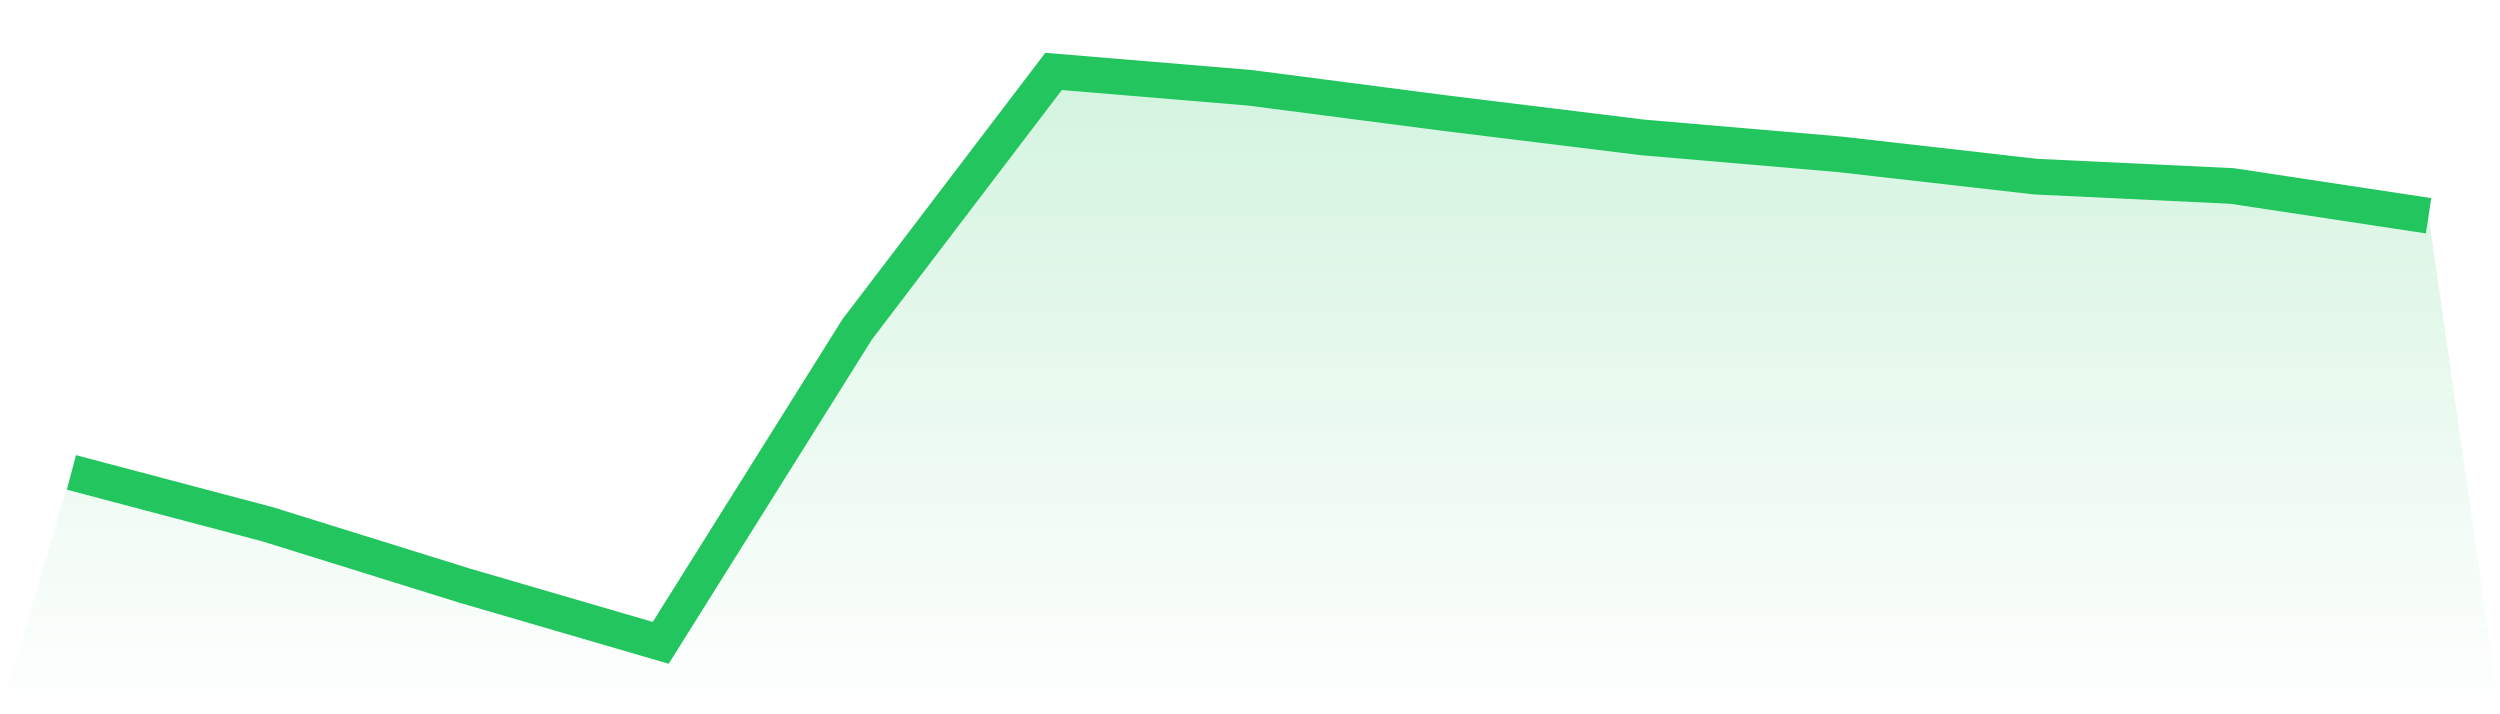
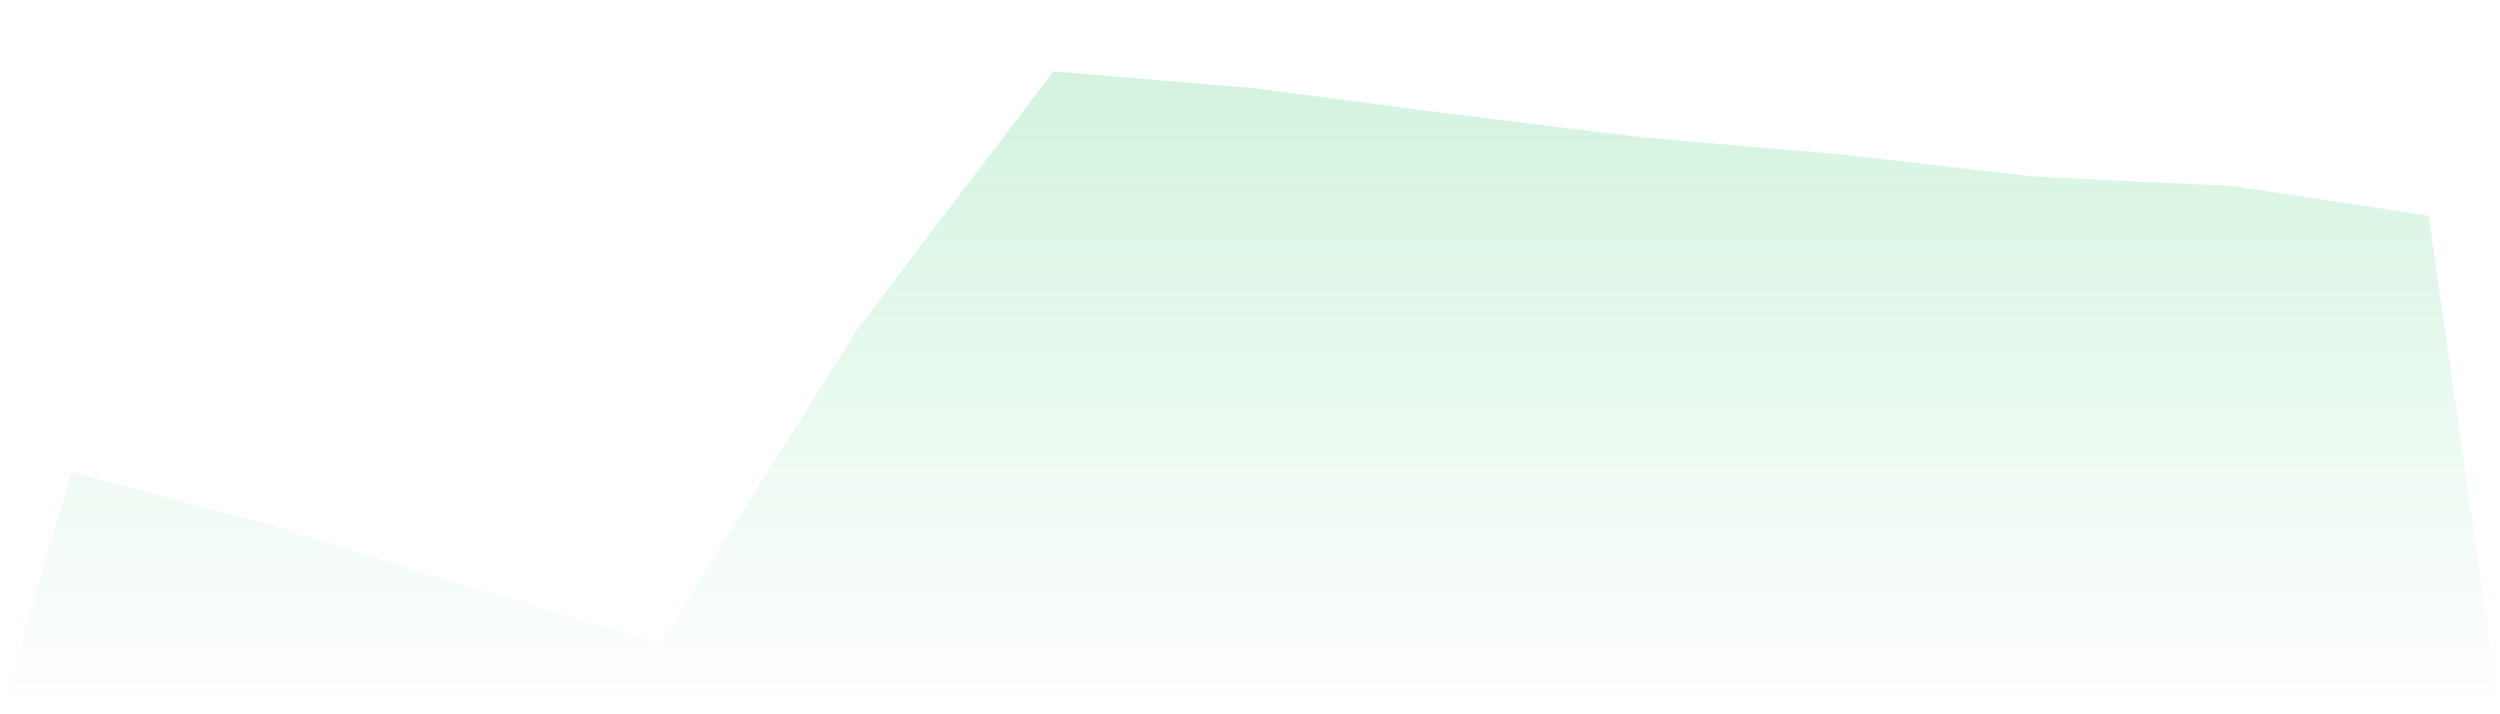
<svg xmlns="http://www.w3.org/2000/svg" viewBox="0 0 140 40">
  <defs>
    <linearGradient id="gradient" x1="0" x2="0" y1="0" y2="1">
      <stop offset="0%" stop-color="#22c55e" stop-opacity="0.2" />
      <stop offset="100%" stop-color="#22c55e" stop-opacity="0" />
    </linearGradient>
  </defs>
  <path d="M4,26.455 L4,26.455 L15,29.364 L26,32.789 L37,36 L48,18.448 L59,4 L70,4.917 L81,6.346 L92,7.696 L103,8.64 L114,9.892 L125,10.415 L136,12.082 L140,40 L0,40 z" fill="url(#gradient)" />
-   <path d="M4,26.455 L4,26.455 L15,29.364 L26,32.789 L37,36 L48,18.448 L59,4 L70,4.917 L81,6.346 L92,7.696 L103,8.64 L114,9.892 L125,10.415 L136,12.082" fill="none" stroke="#22c55e" stroke-width="2" />
</svg>